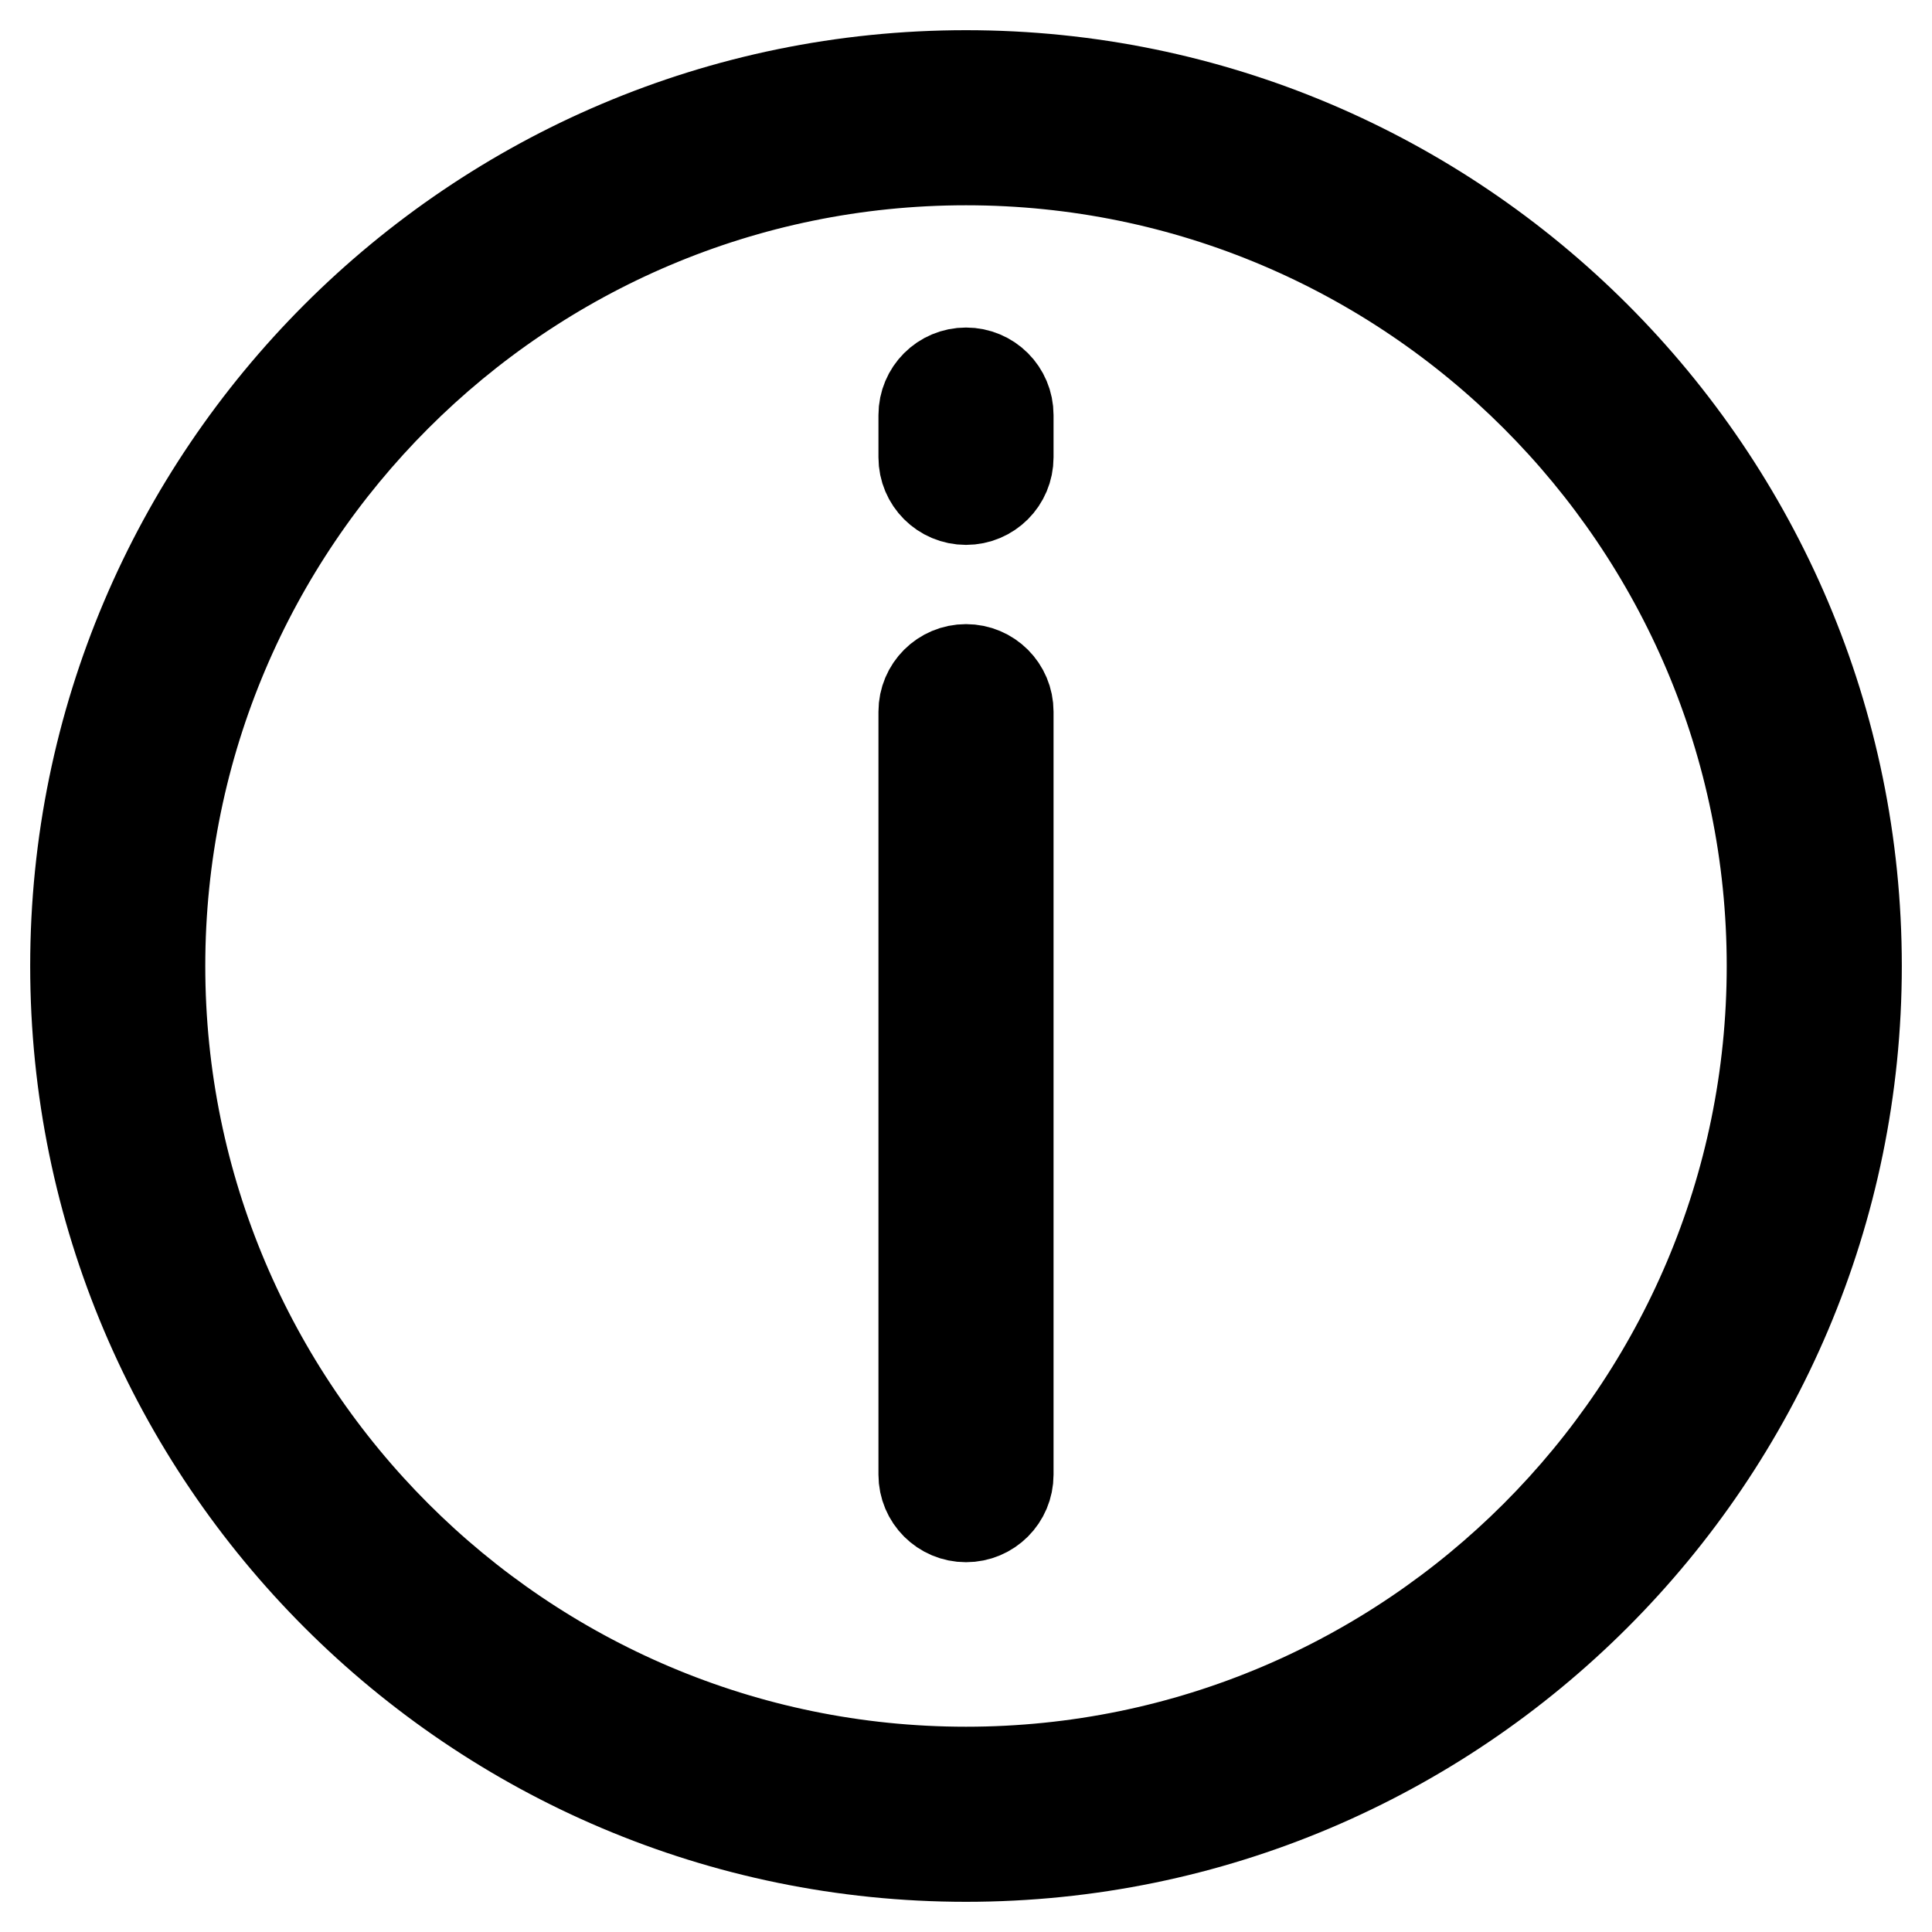
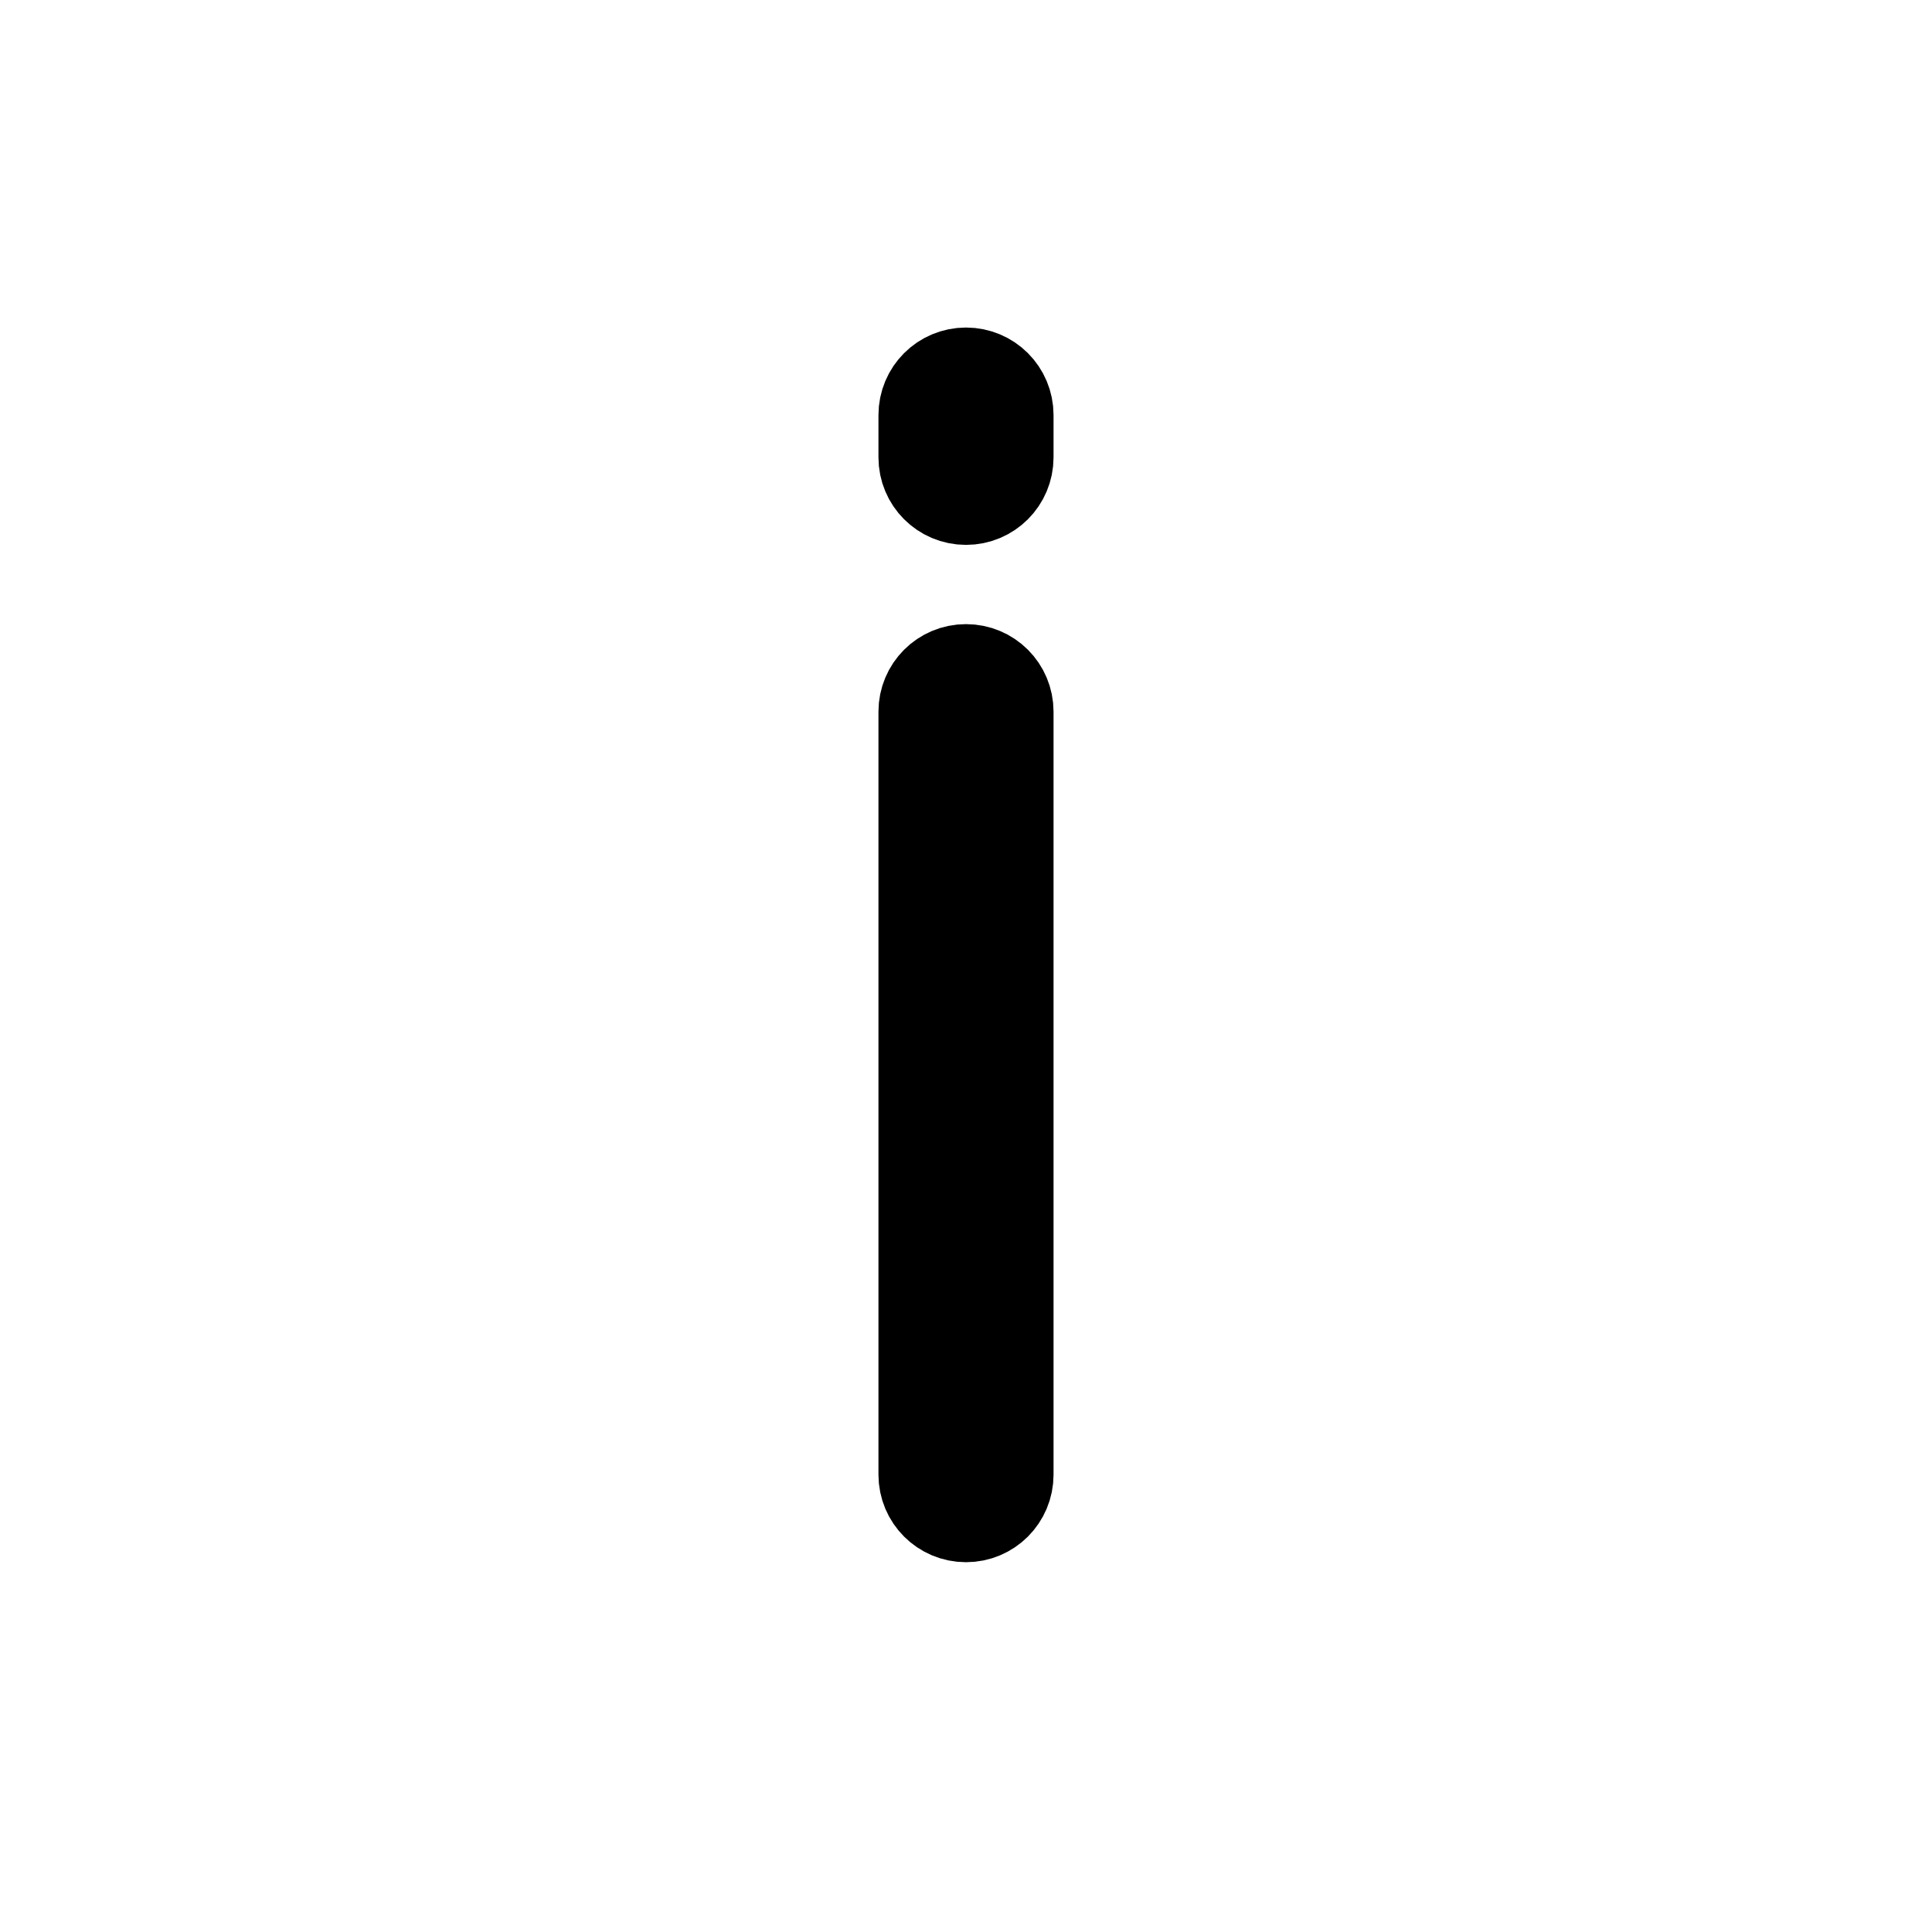
<svg xmlns="http://www.w3.org/2000/svg" version="1.1" x="0px" y="0px" viewBox="0 0 256 256" enable-background="new 0 0 256 256" xml:space="preserve">
  <g>
-     <path stroke-width="12" fill-opacity="0" stroke="#000000" d="M128,246c-65.1,0-118-52.9-118-118S62.9,10,128,10s118,52.9,118,118S193.1,246,128,246z M128,21.2 C69.1,21.2,21.2,69.1,21.2,128S69.1,234.8,128,234.8S234.8,186.9,234.8,128S186.9,21.2,128,21.2z" />
    <path stroke-width="12" fill-opacity="0" stroke="#000000" d="M128,201c-3.1,0-5.6-2.5-5.6-5.6c0,0,0,0,0,0V94.3c0-3.1,2.5-5.6,5.6-5.6c3.1,0,5.6,2.5,5.6,5.6l0,0v101.1 C133.6,198.5,131.1,201,128,201C128,201,128,201,128,201z M128,66.2c-3.1,0-5.6-2.5-5.6-5.6c0,0,0,0,0,0V55c0-3.1,2.5-5.6,5.6-5.6 c3.1,0,5.6,2.5,5.6,5.6l0,0v5.6C133.6,63.7,131.1,66.2,128,66.2C128,66.2,128,66.2,128,66.2z" />
  </g>
</svg>